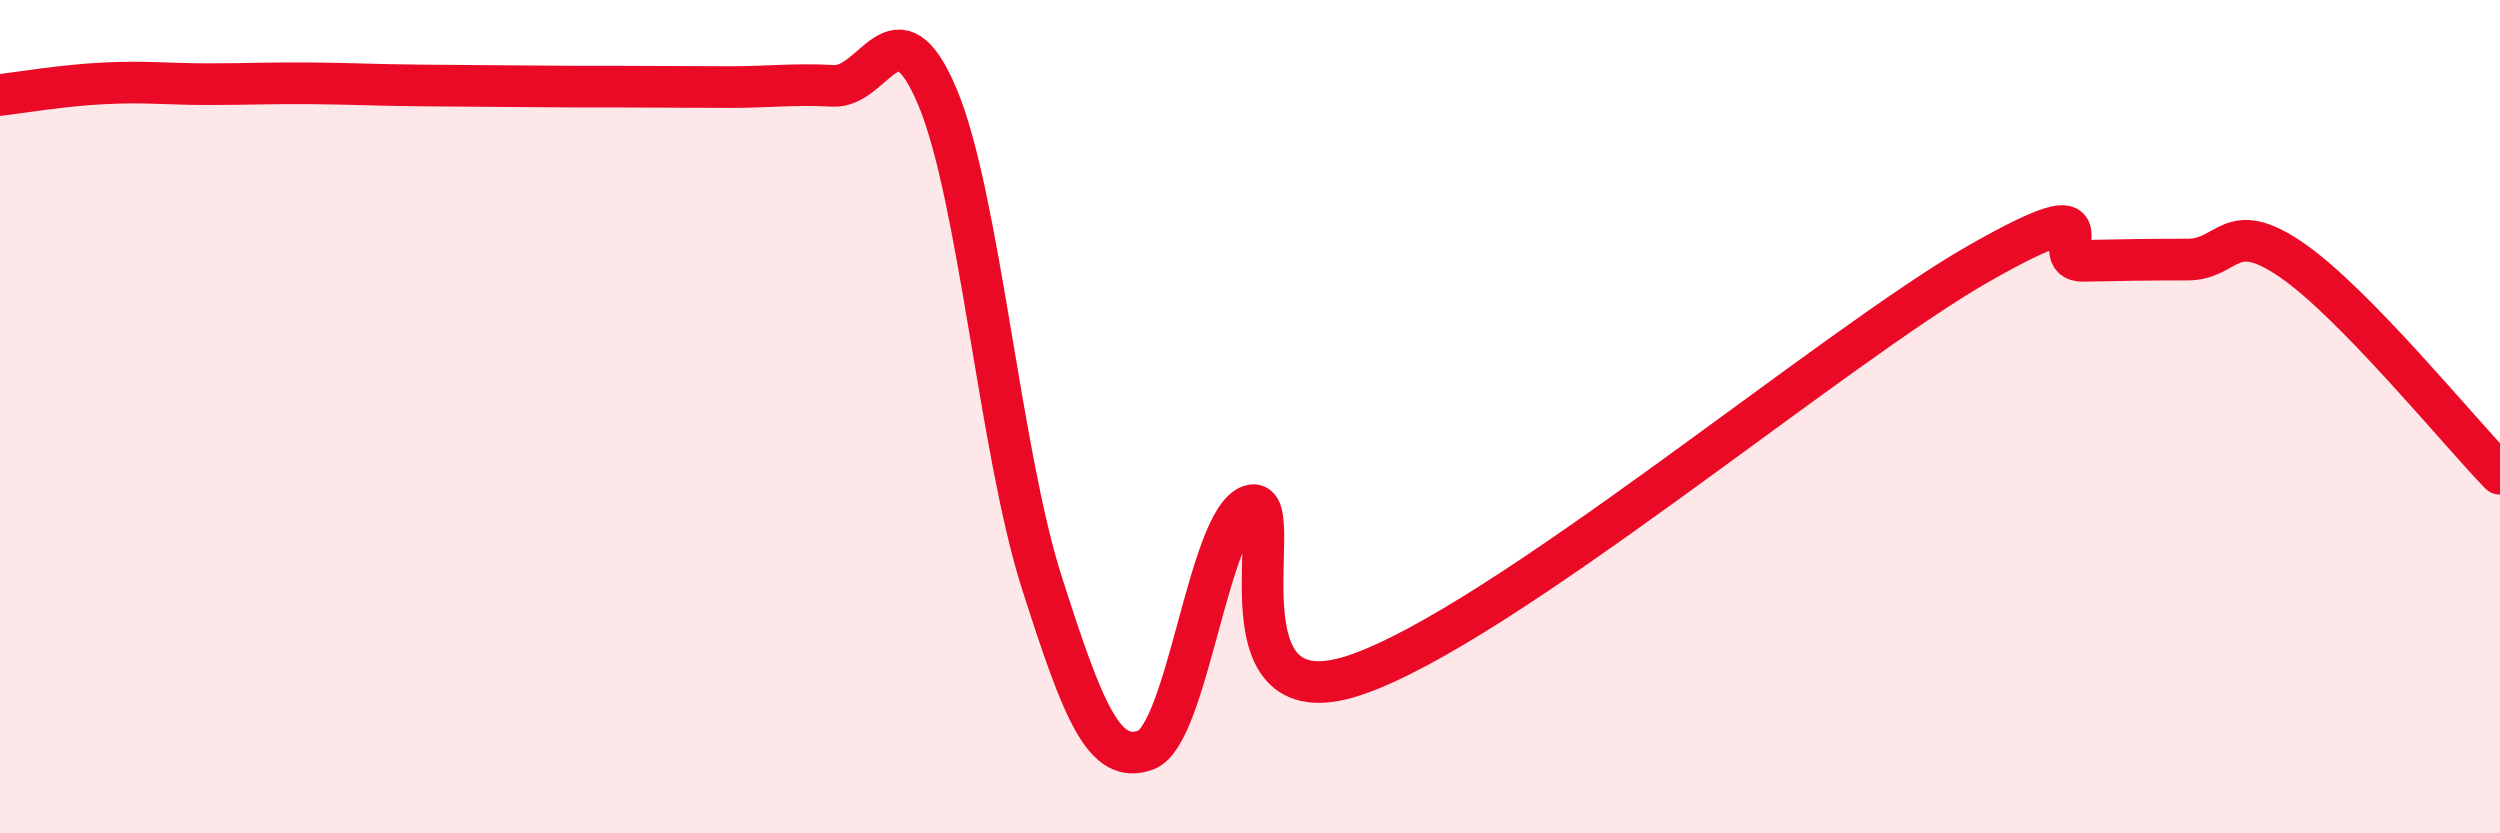
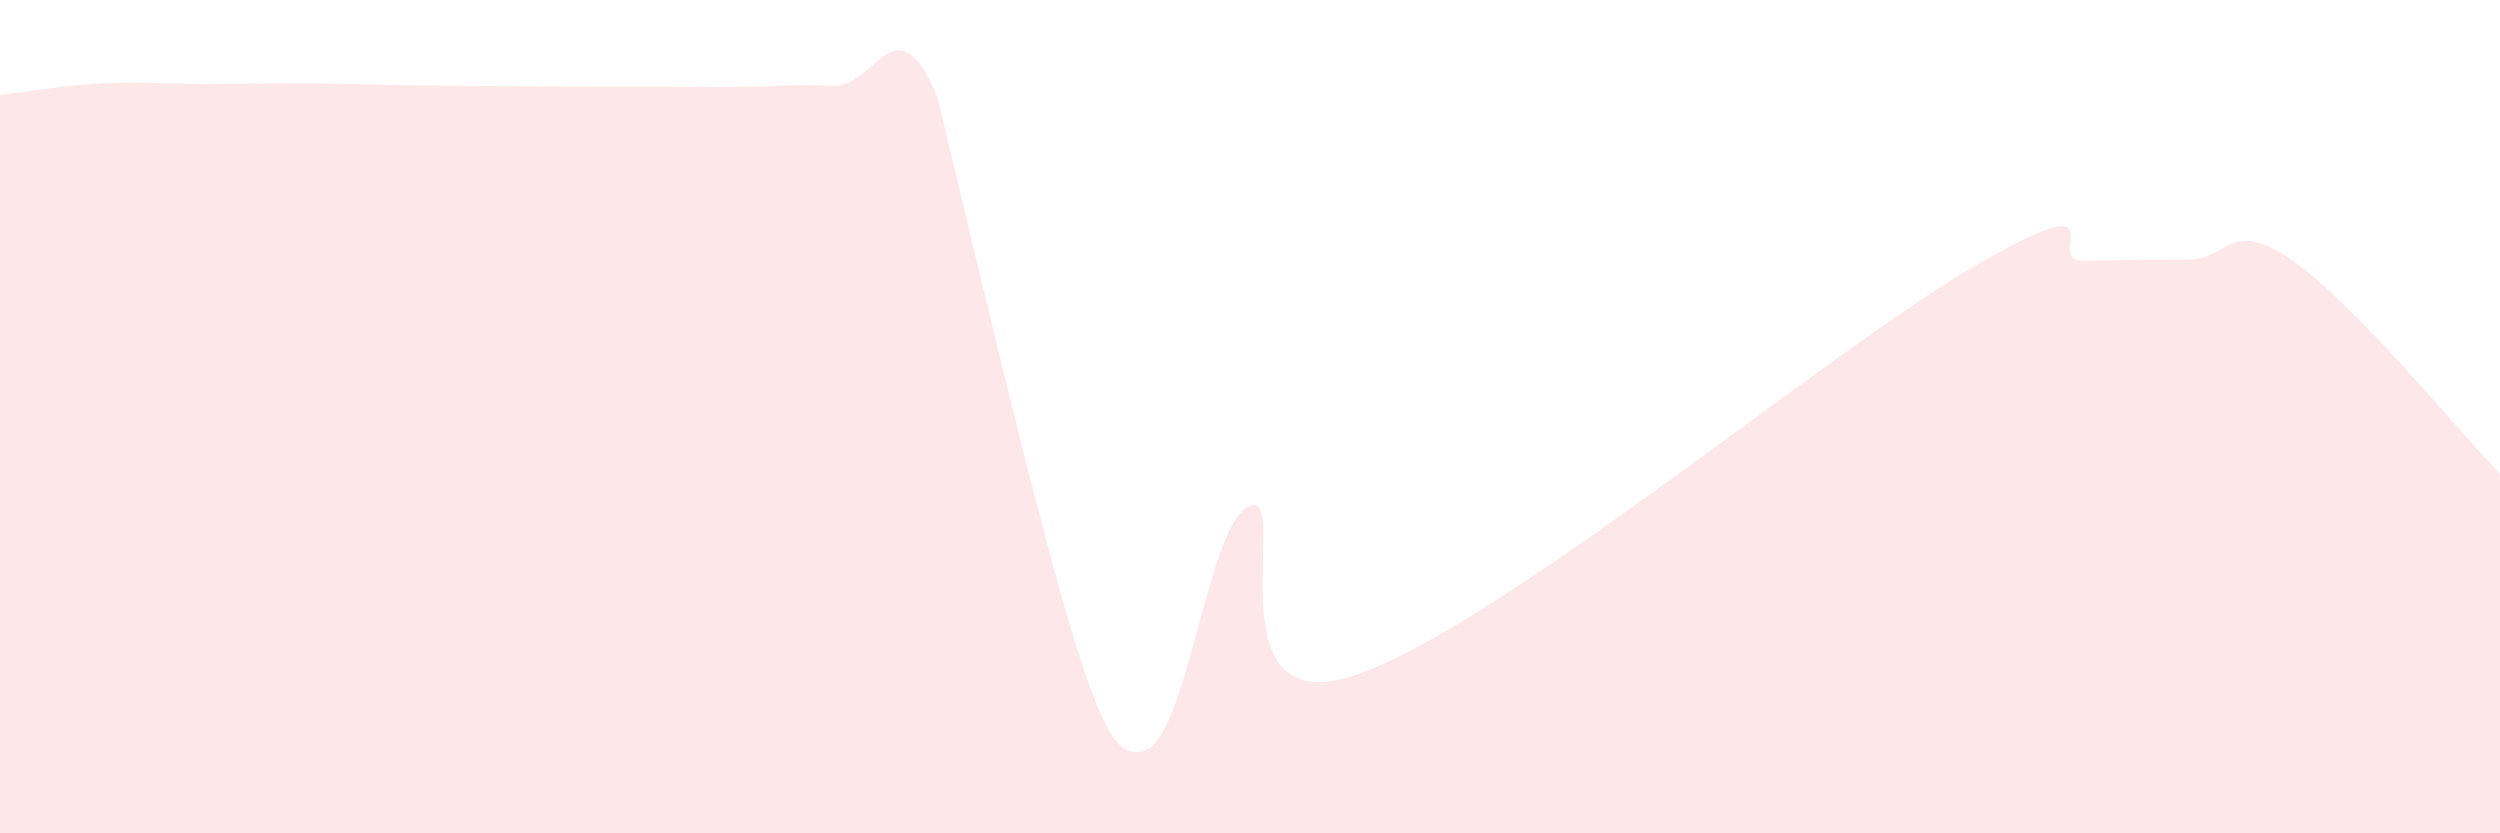
<svg xmlns="http://www.w3.org/2000/svg" width="60" height="20" viewBox="0 0 60 20">
-   <path d="M 0,2.28 C 0.5,2.22 1.5,2.05 2.5,2 C 3.5,1.95 4,2.02 5,2.02 C 6,2.02 6.5,1.99 7.5,2 C 8.5,2.01 9,2.04 10,2.05 C 11,2.06 11.5,2.06 12.5,2.07 C 13.5,2.08 14,2.08 15,2.08 C 16,2.08 16.5,2.09 17.5,2.09 C 18.5,2.09 19,2.01 20,2.06 C 21,2.11 21.5,-0.05 22.5,2.33 C 23.5,4.71 24,10.84 25,13.97 C 26,17.1 26.5,18.37 27.5,18 C 28.5,17.63 29,12.5 30,12.14 C 31,11.78 29,17.37 32.5,16.21 C 36,15.05 44,8.31 47.5,6.32 C 51,4.33 49,6.28 50,6.26 C 51,6.24 51.5,6.23 52.5,6.23 C 53.5,6.23 53.5,5.21 55,6.24 C 56.5,7.27 59,10.34 60,11.37L60 20L0 20Z" fill="#EB0A25" opacity="0.1" stroke-linecap="round" stroke-linejoin="round" />
-   <path d="M 0,2.28 C 0.5,2.22 1.5,2.05 2.5,2 C 3.5,1.95 4,2.02 5,2.02 C 6,2.02 6.5,1.99 7.5,2 C 8.5,2.01 9,2.04 10,2.05 C 11,2.06 11.5,2.06 12.5,2.07 C 13.5,2.08 14,2.08 15,2.08 C 16,2.08 16.5,2.09 17.5,2.09 C 18.5,2.09 19,2.01 20,2.06 C 21,2.11 21.5,-0.05 22.5,2.33 C 23.5,4.71 24,10.84 25,13.97 C 26,17.1 26.5,18.37 27.5,18 C 28.5,17.63 29,12.5 30,12.14 C 31,11.78 29,17.37 32.5,16.21 C 36,15.05 44,8.31 47.5,6.32 C 51,4.33 49,6.28 50,6.26 C 51,6.24 51.5,6.23 52.5,6.23 C 53.5,6.23 53.5,5.21 55,6.24 C 56.5,7.27 59,10.34 60,11.37" stroke="#EB0A25" stroke-width="1" fill="none" stroke-linecap="round" stroke-linejoin="round" />
+   <path d="M 0,2.28 C 0.5,2.22 1.5,2.05 2.5,2 C 3.5,1.95 4,2.02 5,2.02 C 6,2.02 6.5,1.99 7.5,2 C 8.5,2.01 9,2.04 10,2.05 C 11,2.06 11.5,2.06 12.5,2.07 C 13.5,2.08 14,2.08 15,2.08 C 16,2.08 16.5,2.09 17.5,2.09 C 18.5,2.09 19,2.01 20,2.06 C 21,2.11 21.5,-0.05 22.5,2.33 C 26,17.1 26.5,18.37 27.5,18 C 28.5,17.63 29,12.5 30,12.14 C 31,11.78 29,17.37 32.5,16.21 C 36,15.05 44,8.31 47.5,6.32 C 51,4.33 49,6.28 50,6.26 C 51,6.24 51.5,6.23 52.5,6.23 C 53.5,6.23 53.5,5.21 55,6.24 C 56.5,7.27 59,10.34 60,11.37L60 20L0 20Z" fill="#EB0A25" opacity="0.1" stroke-linecap="round" stroke-linejoin="round" />
</svg>